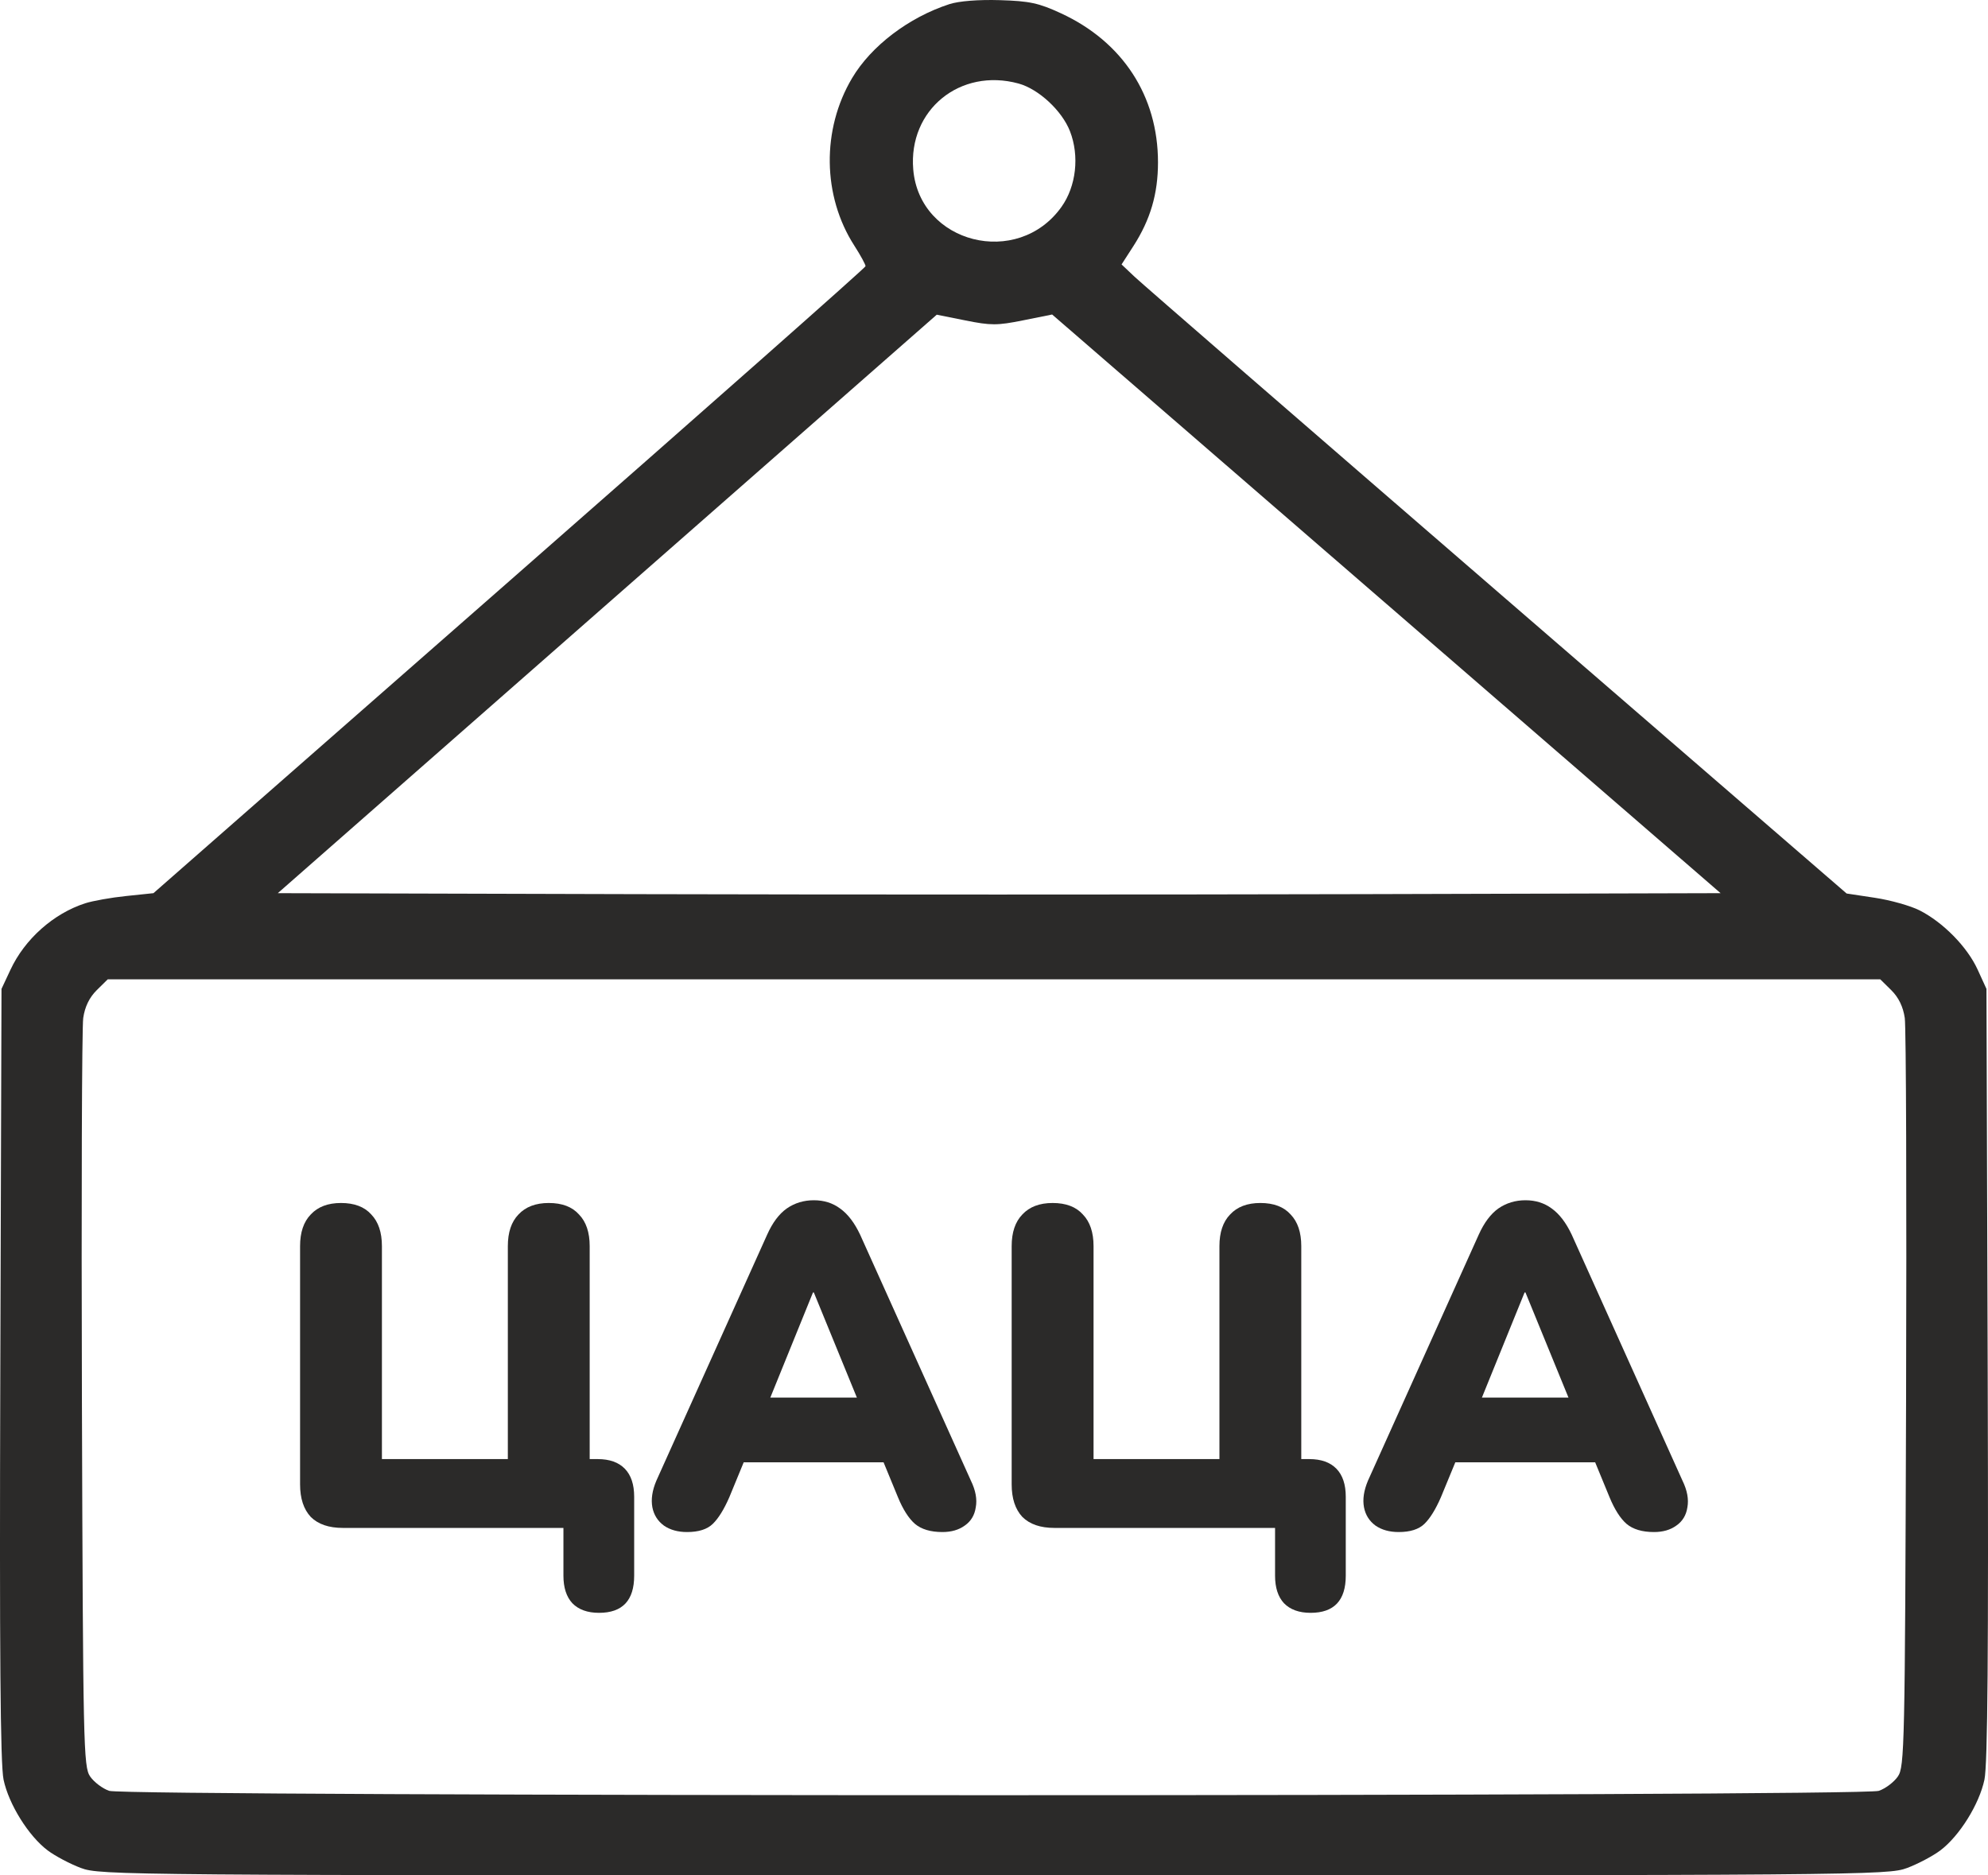
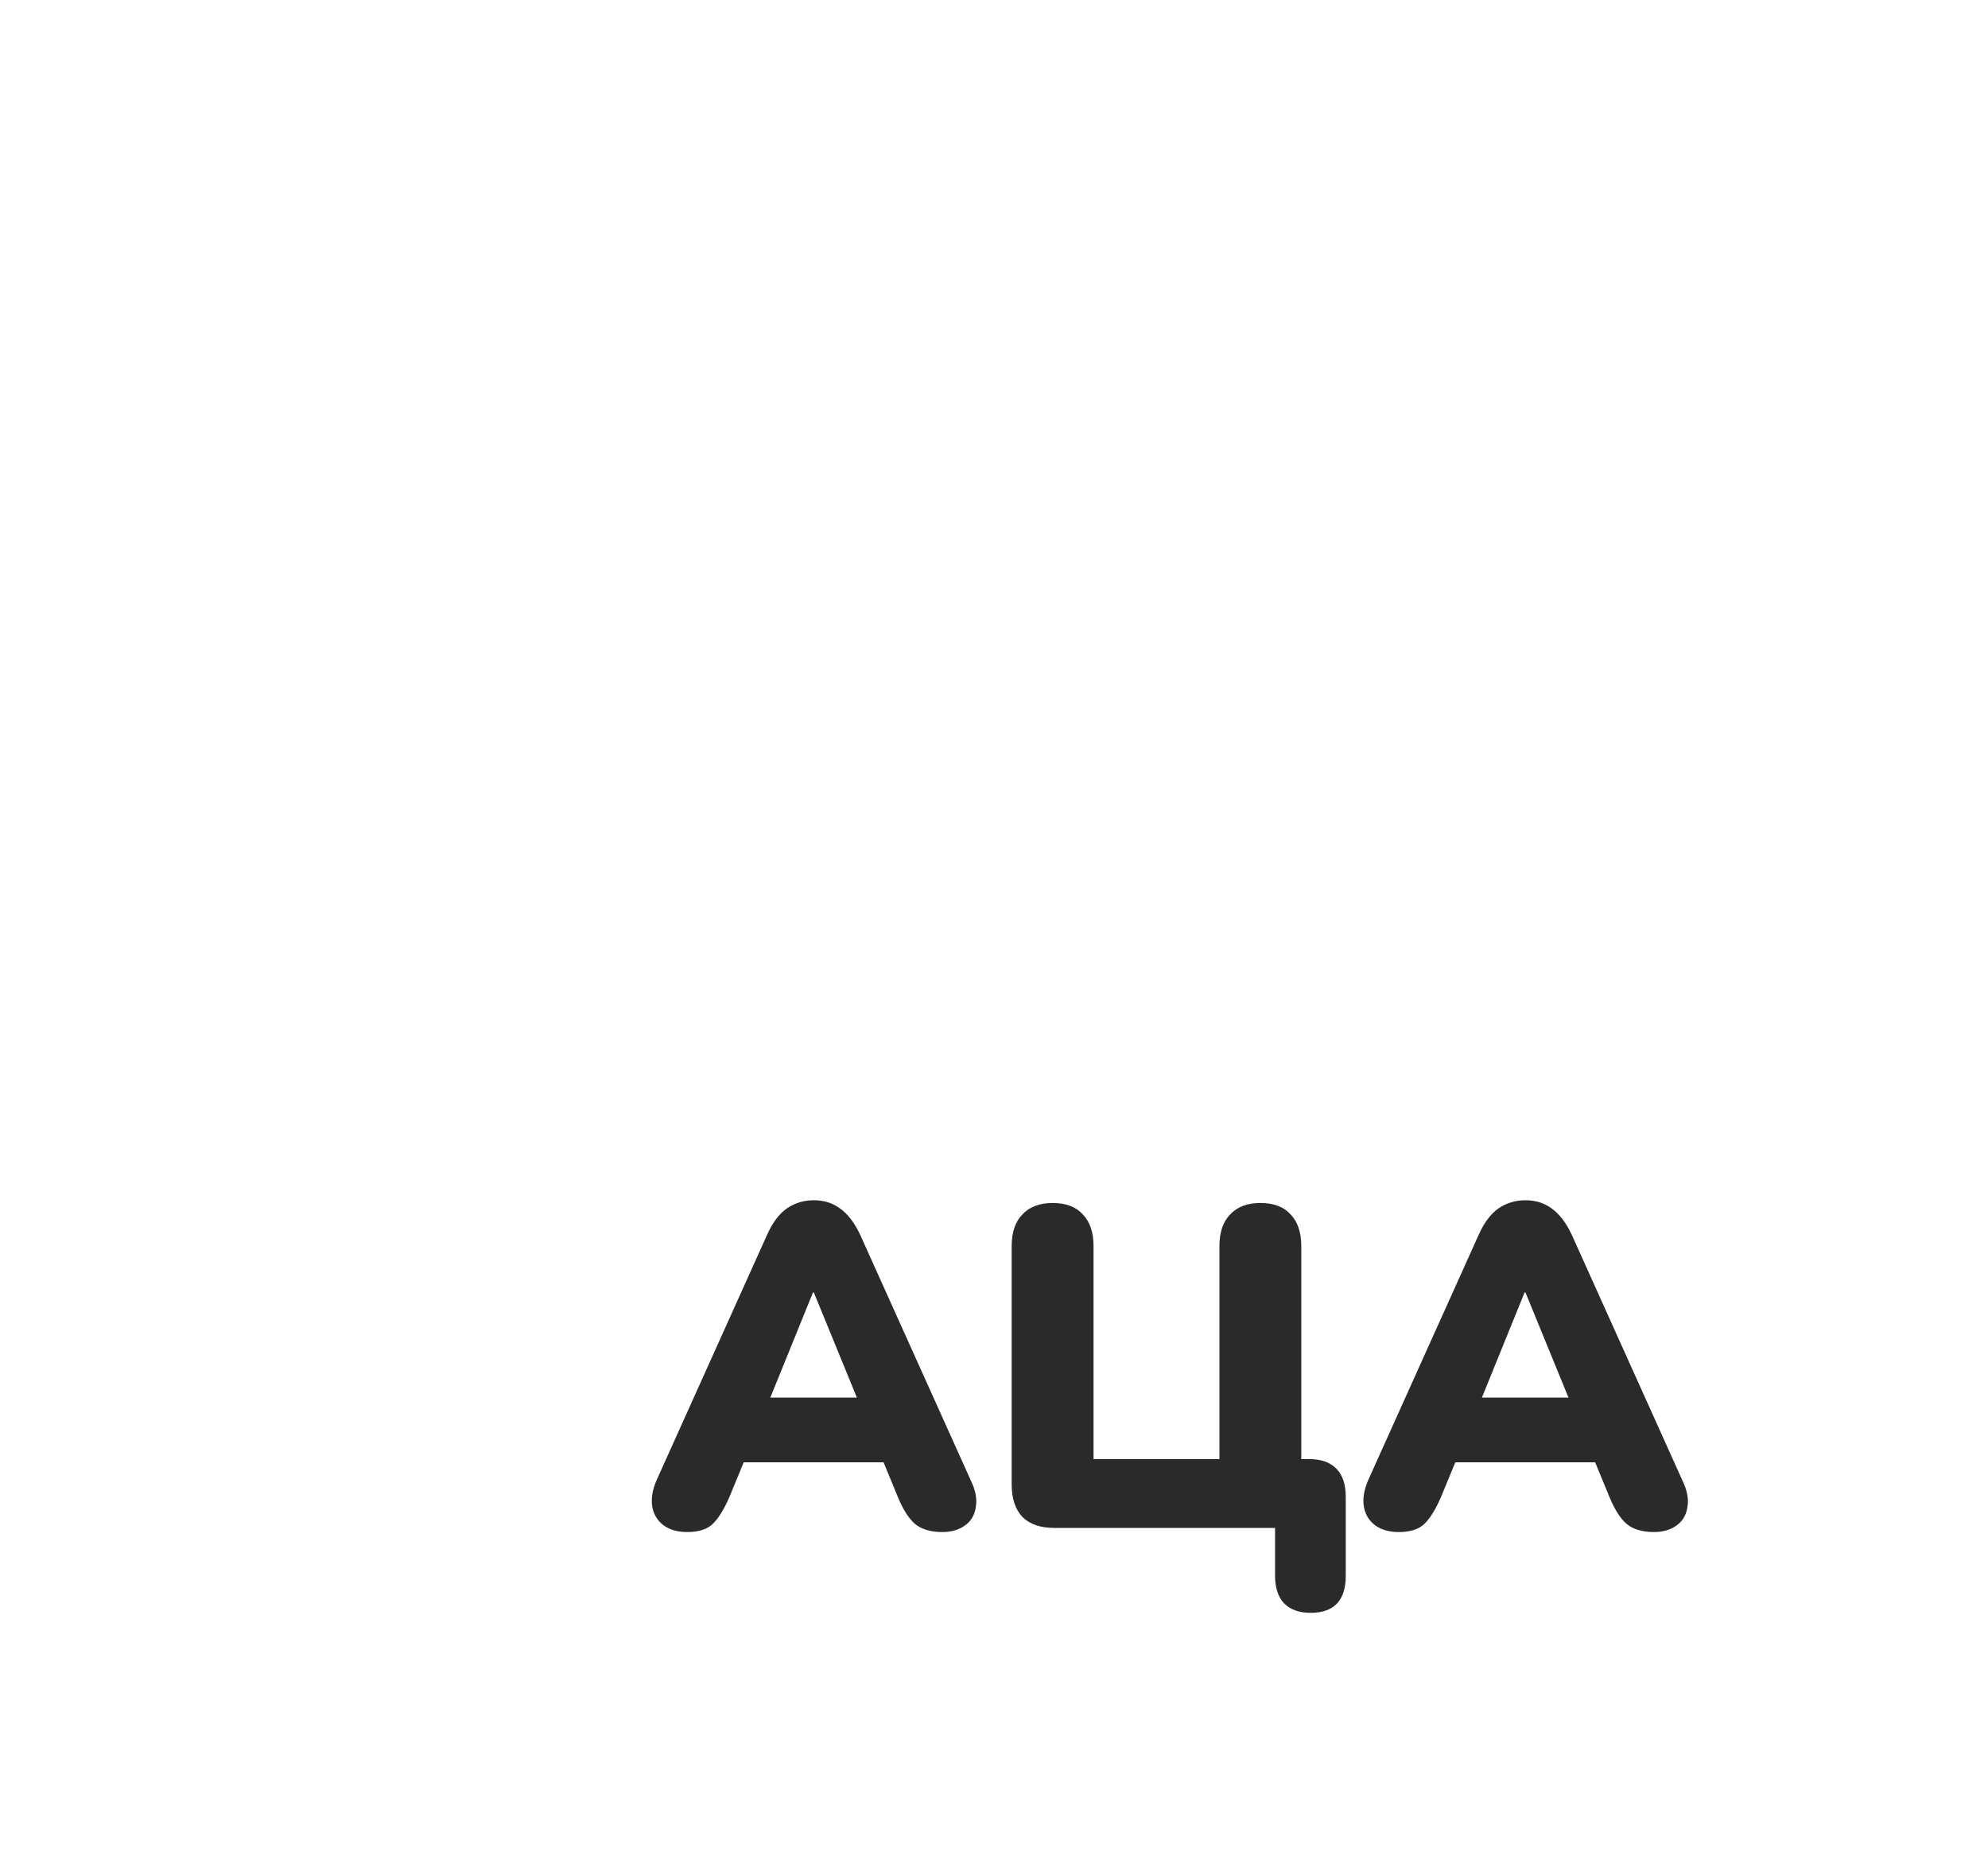
<svg xmlns="http://www.w3.org/2000/svg" xmlns:xlink="http://www.w3.org/1999/xlink" class="icon-step-icon-8 d-block" role="img" name="step-icon-8" width="53" height="50">
  <defs>
    <symbol id="step-icon-8" viewBox="0 0 53 50">
-       <path fill-rule="evenodd" clip-rule="evenodd" d="M25.309 0.111C24.226 0.464 23.226 1.225 22.717 2.082C21.902 3.452 21.925 5.226 22.775 6.547C22.944 6.81 23.079 7.058 23.075 7.098C23.071 7.138 18.798 10.916 13.579 15.492L4.091 23.813L3.363 23.889C2.963 23.93 2.471 24.018 2.27 24.083C1.426 24.356 0.66 25.037 0.279 25.855L0.04 26.365L0.008 36.626C-0.015 44.044 0.009 47.042 0.095 47.448C0.234 48.105 0.761 48.95 1.272 49.335C1.471 49.484 1.87 49.695 2.158 49.803C2.671 49.995 3.238 50 26.5 50C49.762 50 50.329 49.995 50.842 49.803C51.13 49.695 51.529 49.484 51.728 49.335C52.239 48.95 52.766 48.105 52.905 47.448C52.991 47.042 53.015 44.044 52.992 36.626L52.959 26.365L52.721 25.845C52.444 25.242 51.803 24.59 51.175 24.271C50.934 24.149 50.398 23.998 49.984 23.936L49.231 23.822L39.911 15.763C34.785 11.331 30.436 7.557 30.246 7.377L29.901 7.05L30.217 6.56C30.67 5.855 30.872 5.166 30.872 4.328C30.872 2.559 29.931 1.114 28.284 0.354C27.691 0.08 27.449 0.028 26.655 0.004C26.083 -0.013 25.564 0.028 25.309 0.111ZM27.155 2.227C27.691 2.374 28.314 2.953 28.526 3.5C28.782 4.159 28.691 4.966 28.299 5.516C27.131 7.155 24.513 6.494 24.347 4.518C24.213 2.93 25.597 1.801 27.155 2.227ZM27.275 8.541L28.05 8.385L36.961 16.099L45.871 23.813L36.229 23.839C30.926 23.853 22.271 23.853 16.997 23.839L7.406 23.813L16.19 16.101L24.974 8.39L25.737 8.543C26.418 8.68 26.584 8.68 27.275 8.541ZM50.421 26.399C50.617 26.593 50.737 26.839 50.781 27.14C50.817 27.387 50.833 31.978 50.816 37.34C50.786 46.564 50.775 47.105 50.597 47.363C50.493 47.514 50.265 47.686 50.089 47.746C49.639 47.901 3.361 47.901 2.911 47.746C2.735 47.686 2.507 47.514 2.403 47.363C2.225 47.105 2.214 46.564 2.184 37.34C2.167 31.978 2.183 27.387 2.219 27.14C2.263 26.839 2.383 26.593 2.579 26.399L2.872 26.11H26.5H50.128L50.421 26.399Z" fill="#2B2A29" />
-       <path d="M15.97 43C15.662 43 15.424 42.914 15.258 42.743C15.1 42.572 15.021 42.327 15.021 42.009V40.736H9.139C8.767 40.736 8.482 40.639 8.285 40.443C8.095 40.239 8 39.949 8 39.574V33.224C8 32.856 8.095 32.575 8.285 32.379C8.474 32.175 8.743 32.073 9.091 32.073C9.447 32.073 9.716 32.175 9.898 32.379C10.087 32.575 10.182 32.856 10.182 33.224V38.901H13.539V33.224C13.539 32.856 13.633 32.575 13.823 32.379C14.013 32.175 14.282 32.073 14.63 32.073C14.986 32.073 15.254 32.175 15.436 32.379C15.626 32.575 15.721 32.856 15.721 33.224V39.917L14.736 38.901H15.934C16.251 38.901 16.492 38.987 16.658 39.158C16.824 39.329 16.907 39.578 16.907 39.904V42.009C16.907 42.67 16.595 43 15.97 43Z" fill="#2B2A29" />
-       <path d="M18.317 40.846C18.072 40.846 17.867 40.789 17.701 40.675C17.535 40.553 17.432 40.39 17.392 40.186C17.353 39.974 17.388 39.737 17.499 39.476L20.452 32.918C20.594 32.6 20.768 32.367 20.974 32.22C21.187 32.073 21.428 32 21.697 32C21.966 32 22.199 32.073 22.397 32.22C22.603 32.367 22.781 32.6 22.931 32.918L25.884 39.476C26.011 39.737 26.054 39.974 26.014 40.186C25.983 40.398 25.884 40.561 25.718 40.675C25.56 40.789 25.362 40.846 25.125 40.846C24.809 40.846 24.564 40.773 24.39 40.626C24.224 40.479 24.073 40.243 23.939 39.917L23.299 38.363L24.129 38.987H19.242L20.084 38.363L19.444 39.917C19.302 40.243 19.155 40.479 19.005 40.626C18.855 40.773 18.626 40.846 18.317 40.846ZM21.674 34.459L20.298 37.849L19.966 37.261H23.417L23.085 37.849L21.697 34.459H21.674Z" fill="#2B2A29" />
+       <path d="M18.317 40.846C18.072 40.846 17.867 40.789 17.701 40.675C17.535 40.553 17.432 40.39 17.392 40.186C17.353 39.974 17.388 39.737 17.499 39.476L20.452 32.918C20.594 32.6 20.768 32.367 20.974 32.22C21.187 32.073 21.428 32 21.697 32C21.966 32 22.199 32.073 22.397 32.22C22.603 32.367 22.781 32.6 22.931 32.918L25.884 39.476C26.011 39.737 26.054 39.974 26.014 40.186C25.983 40.398 25.884 40.561 25.718 40.675C25.56 40.789 25.362 40.846 25.125 40.846C24.809 40.846 24.564 40.773 24.39 40.626C24.224 40.479 24.073 40.243 23.939 39.917L23.299 38.363L24.129 38.987H19.242L20.084 38.363L19.444 39.917C19.302 40.243 19.155 40.479 19.005 40.626C18.855 40.773 18.626 40.846 18.317 40.846M21.674 34.459L20.298 37.849L19.966 37.261H23.417L23.085 37.849L21.697 34.459H21.674Z" fill="#2B2A29" />
      <path d="M34.941 43C34.633 43 34.396 42.914 34.23 42.743C34.072 42.572 33.993 42.327 33.993 42.009V40.736H28.11C27.738 40.736 27.454 40.639 27.256 40.443C27.066 40.239 26.971 39.949 26.971 39.574V33.224C26.971 32.856 27.066 32.575 27.256 32.379C27.446 32.175 27.715 32.073 28.063 32.073C28.418 32.073 28.687 32.175 28.869 32.379C29.059 32.575 29.154 32.856 29.154 33.224V38.901H32.51V33.224C32.51 32.856 32.605 32.575 32.795 32.379C32.984 32.175 33.253 32.073 33.601 32.073C33.957 32.073 34.226 32.175 34.408 32.379C34.597 32.575 34.692 32.856 34.692 33.224V39.917L33.708 38.901H34.906C35.222 38.901 35.463 38.987 35.629 39.158C35.795 39.329 35.878 39.578 35.878 39.904V42.009C35.878 42.67 35.566 43 34.941 43Z" fill="#2B2A29" />
      <path d="M37.289 40.846C37.044 40.846 36.838 40.789 36.672 40.675C36.506 40.553 36.403 40.39 36.364 40.186C36.324 39.974 36.36 39.737 36.47 39.476L39.423 32.918C39.566 32.6 39.74 32.367 39.945 32.22C40.159 32.073 40.4 32 40.669 32C40.938 32 41.171 32.073 41.369 32.22C41.574 32.367 41.752 32.6 41.902 32.918L44.855 39.476C44.982 39.737 45.025 39.974 44.986 40.186C44.954 40.398 44.855 40.561 44.689 40.675C44.531 40.789 44.334 40.846 44.096 40.846C43.78 40.846 43.535 40.773 43.361 40.626C43.195 40.479 43.045 40.243 42.91 39.917L42.27 38.363L43.1 38.987H38.214L39.056 38.363L38.415 39.917C38.273 40.243 38.127 40.479 37.977 40.626C37.826 40.773 37.597 40.846 37.289 40.846ZM40.645 34.459L39.269 37.849L38.937 37.261H42.389L42.056 37.849L40.669 34.459H40.645Z" fill="#2B2A29" />
    </symbol>
  </defs>
  <use xlink:href="#step-icon-8" />
</svg>